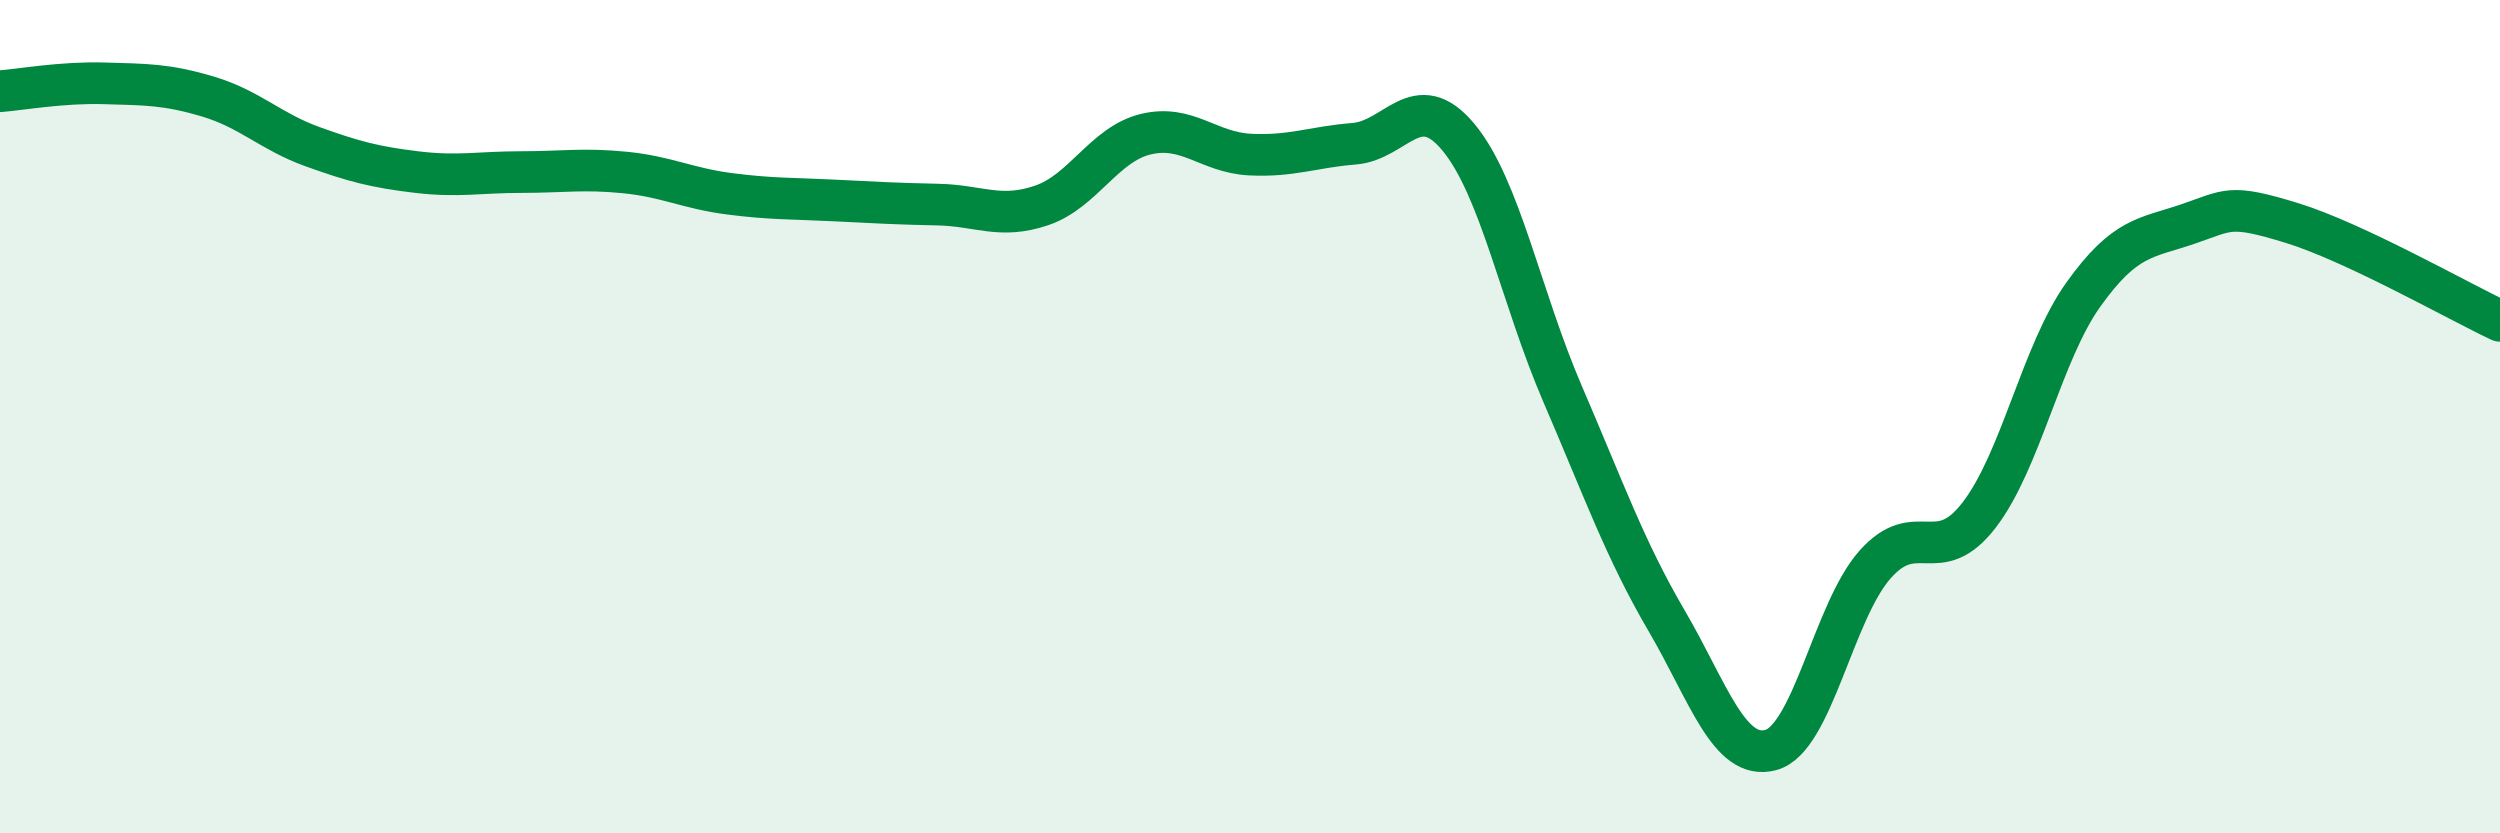
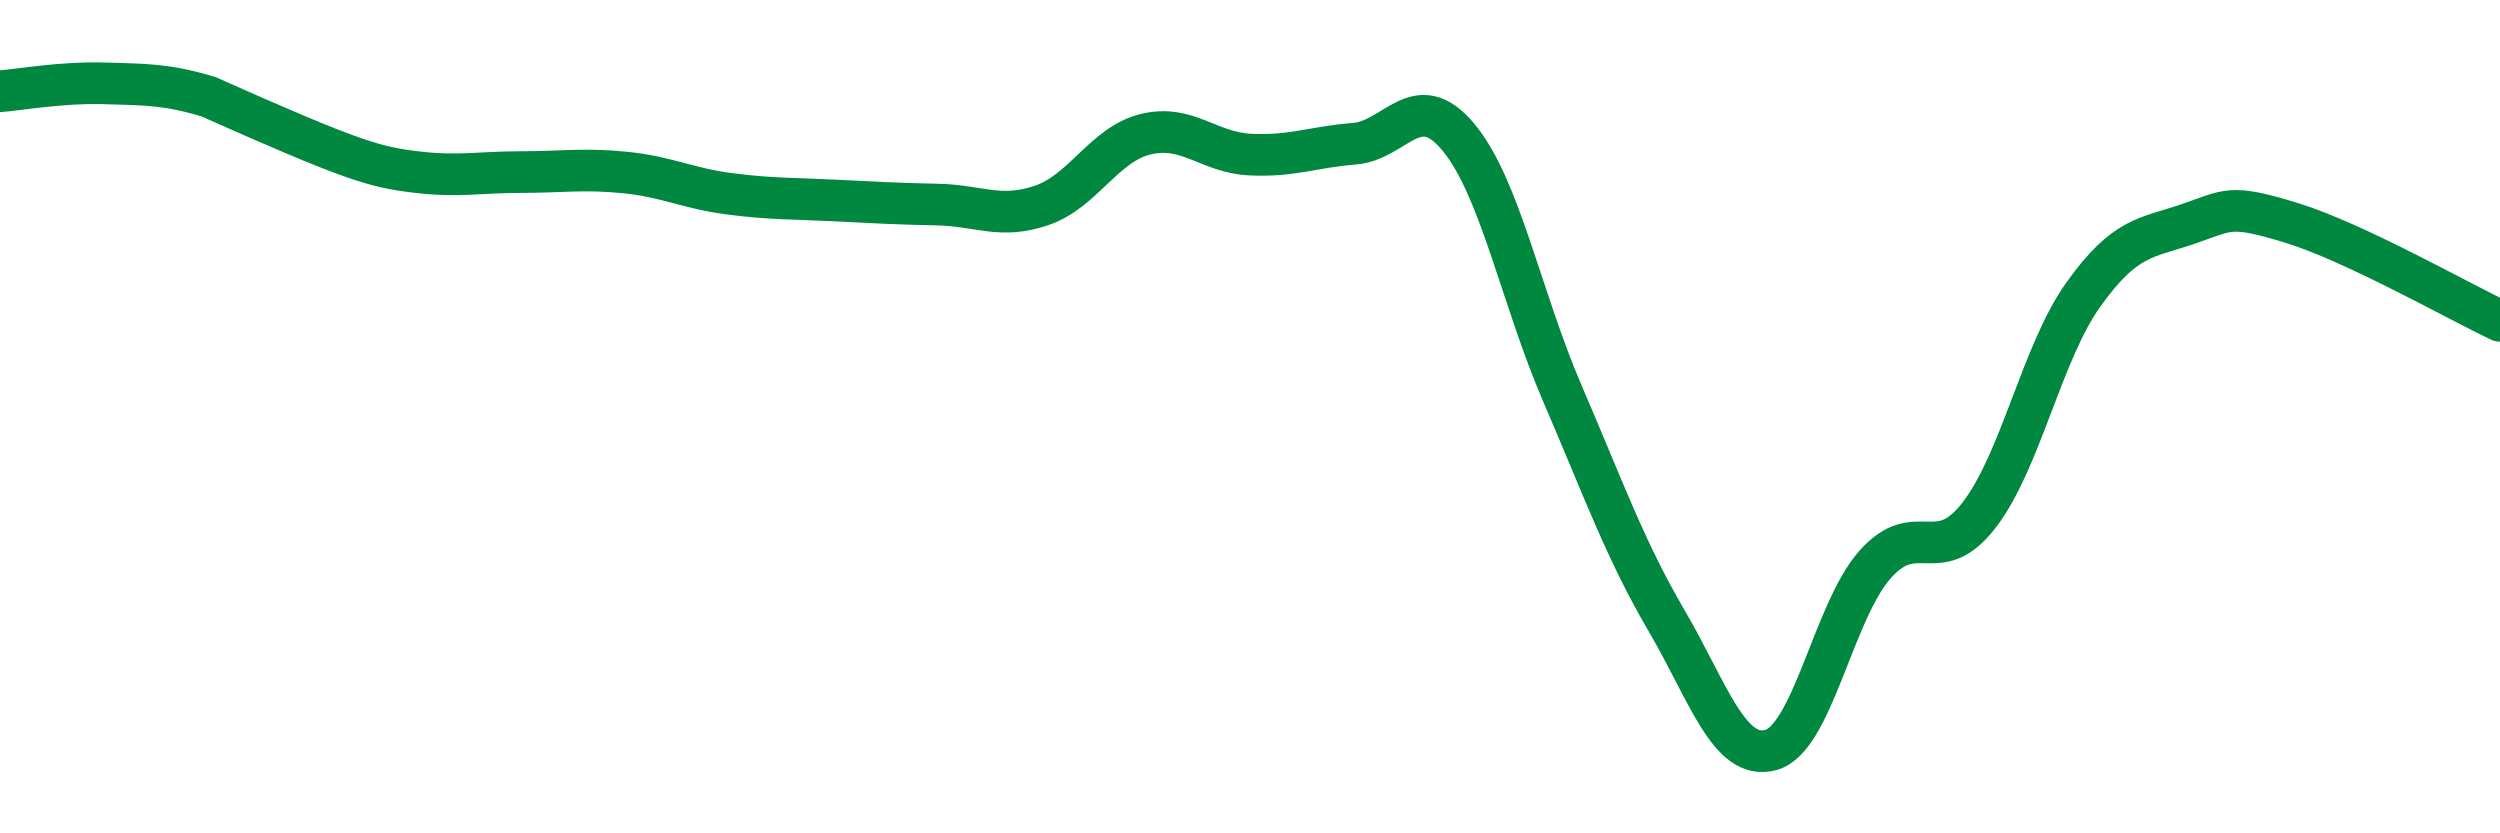
<svg xmlns="http://www.w3.org/2000/svg" width="60" height="20" viewBox="0 0 60 20">
-   <path d="M 0,2.19 C 0.5,2.15 1.5,1.97 2.5,2 C 3.5,2.03 4,2.02 5,2.32 C 6,2.62 6.5,3.16 7.5,3.52 C 8.5,3.88 9,4.01 10,4.13 C 11,4.25 11.5,4.13 12.5,4.13 C 13.5,4.13 14,4.04 15,4.14 C 16,4.24 16.5,4.52 17.5,4.65 C 18.5,4.78 19,4.76 20,4.81 C 21,4.86 21.5,4.89 22.5,4.91 C 23.5,4.93 24,5.27 25,4.93 C 26,4.59 26.5,3.46 27.5,3.22 C 28.5,2.98 29,3.66 30,3.71 C 31,3.76 31.5,3.53 32.5,3.45 C 33.5,3.37 34,2.09 35,3.29 C 36,4.49 36.5,7.13 37.5,9.45 C 38.5,11.77 39,13.19 40,14.9 C 41,16.61 41.5,18.27 42.5,18 C 43.5,17.73 44,14.68 45,13.55 C 46,12.42 46.5,13.66 47.5,12.36 C 48.5,11.06 49,8.47 50,7.07 C 51,5.67 51.5,5.72 52.5,5.38 C 53.5,5.04 53.5,4.89 55,5.35 C 56.5,5.81 59,7.23 60,7.7L60 20L0 20Z" fill="#008740" opacity="0.1" stroke-linecap="round" stroke-linejoin="round" />
-   <path d="M 0,2.19 C 0.5,2.15 1.5,1.97 2.5,2 C 3.5,2.03 4,2.02 5,2.32 C 6,2.62 6.5,3.16 7.5,3.52 C 8.5,3.88 9,4.01 10,4.13 C 11,4.25 11.5,4.13 12.5,4.13 C 13.5,4.13 14,4.04 15,4.14 C 16,4.24 16.5,4.52 17.5,4.65 C 18.5,4.78 19,4.76 20,4.81 C 21,4.86 21.5,4.89 22.5,4.91 C 23.5,4.93 24,5.27 25,4.93 C 26,4.59 26.5,3.46 27.5,3.22 C 28.5,2.98 29,3.66 30,3.71 C 31,3.76 31.5,3.53 32.5,3.45 C 33.5,3.37 34,2.09 35,3.29 C 36,4.49 36.5,7.13 37.5,9.45 C 38.5,11.77 39,13.19 40,14.9 C 41,16.61 41.5,18.27 42.5,18 C 43.5,17.73 44,14.68 45,13.55 C 46,12.42 46.5,13.66 47.5,12.36 C 48.5,11.06 49,8.47 50,7.07 C 51,5.67 51.5,5.72 52.5,5.38 C 53.5,5.04 53.5,4.89 55,5.35 C 56.5,5.81 59,7.23 60,7.7" stroke="#008740" stroke-width="1" fill="none" stroke-linecap="round" stroke-linejoin="round" />
+   <path d="M 0,2.19 C 0.5,2.15 1.5,1.97 2.5,2 C 3.5,2.03 4,2.02 5,2.32 C 8.5,3.88 9,4.01 10,4.13 C 11,4.25 11.5,4.13 12.5,4.13 C 13.5,4.13 14,4.04 15,4.14 C 16,4.24 16.5,4.52 17.5,4.65 C 18.5,4.78 19,4.76 20,4.81 C 21,4.86 21.5,4.89 22.5,4.91 C 23.5,4.93 24,5.27 25,4.93 C 26,4.59 26.5,3.46 27.5,3.22 C 28.5,2.98 29,3.66 30,3.71 C 31,3.76 31.5,3.53 32.5,3.45 C 33.5,3.37 34,2.09 35,3.29 C 36,4.49 36.5,7.13 37.5,9.45 C 38.5,11.77 39,13.19 40,14.9 C 41,16.61 41.5,18.27 42.5,18 C 43.5,17.73 44,14.68 45,13.55 C 46,12.42 46.5,13.66 47.5,12.36 C 48.5,11.06 49,8.47 50,7.07 C 51,5.67 51.5,5.72 52.5,5.38 C 53.5,5.04 53.5,4.89 55,5.35 C 56.5,5.81 59,7.23 60,7.7" stroke="#008740" stroke-width="1" fill="none" stroke-linecap="round" stroke-linejoin="round" />
</svg>